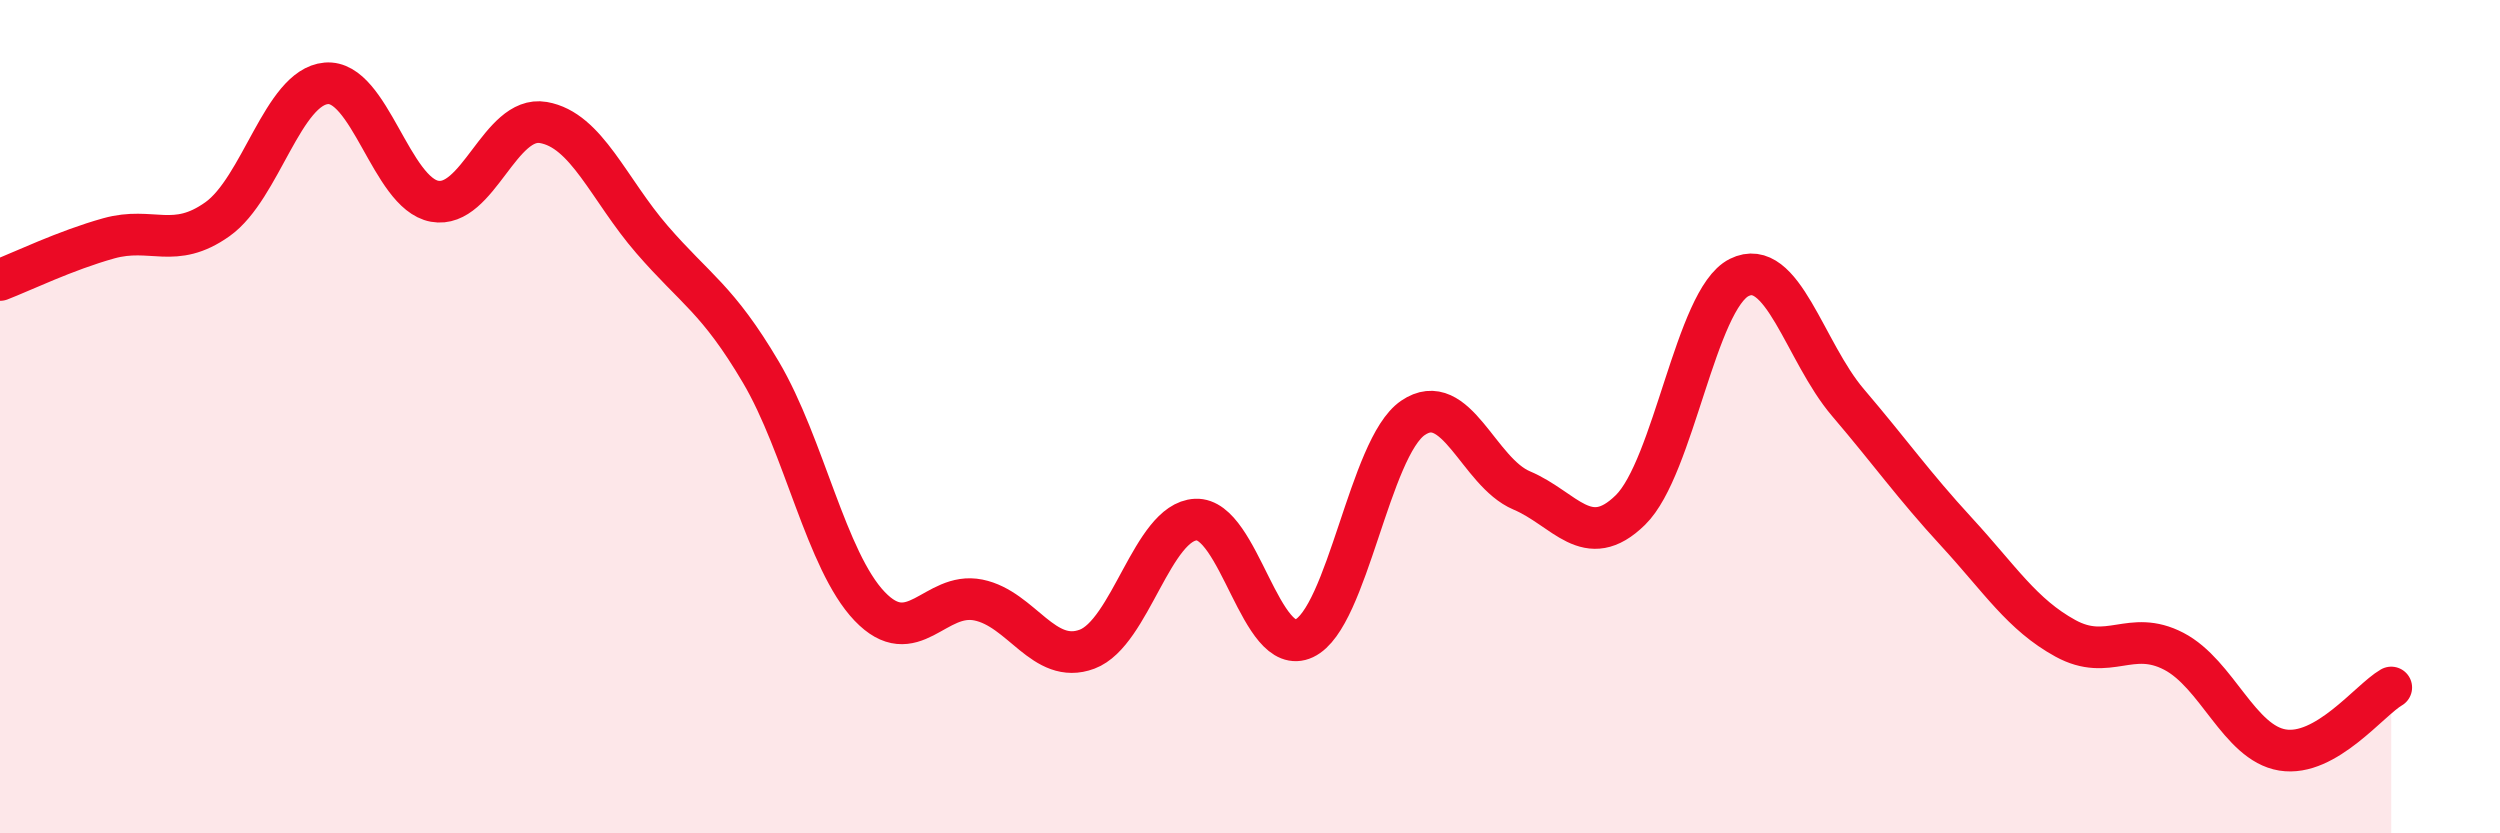
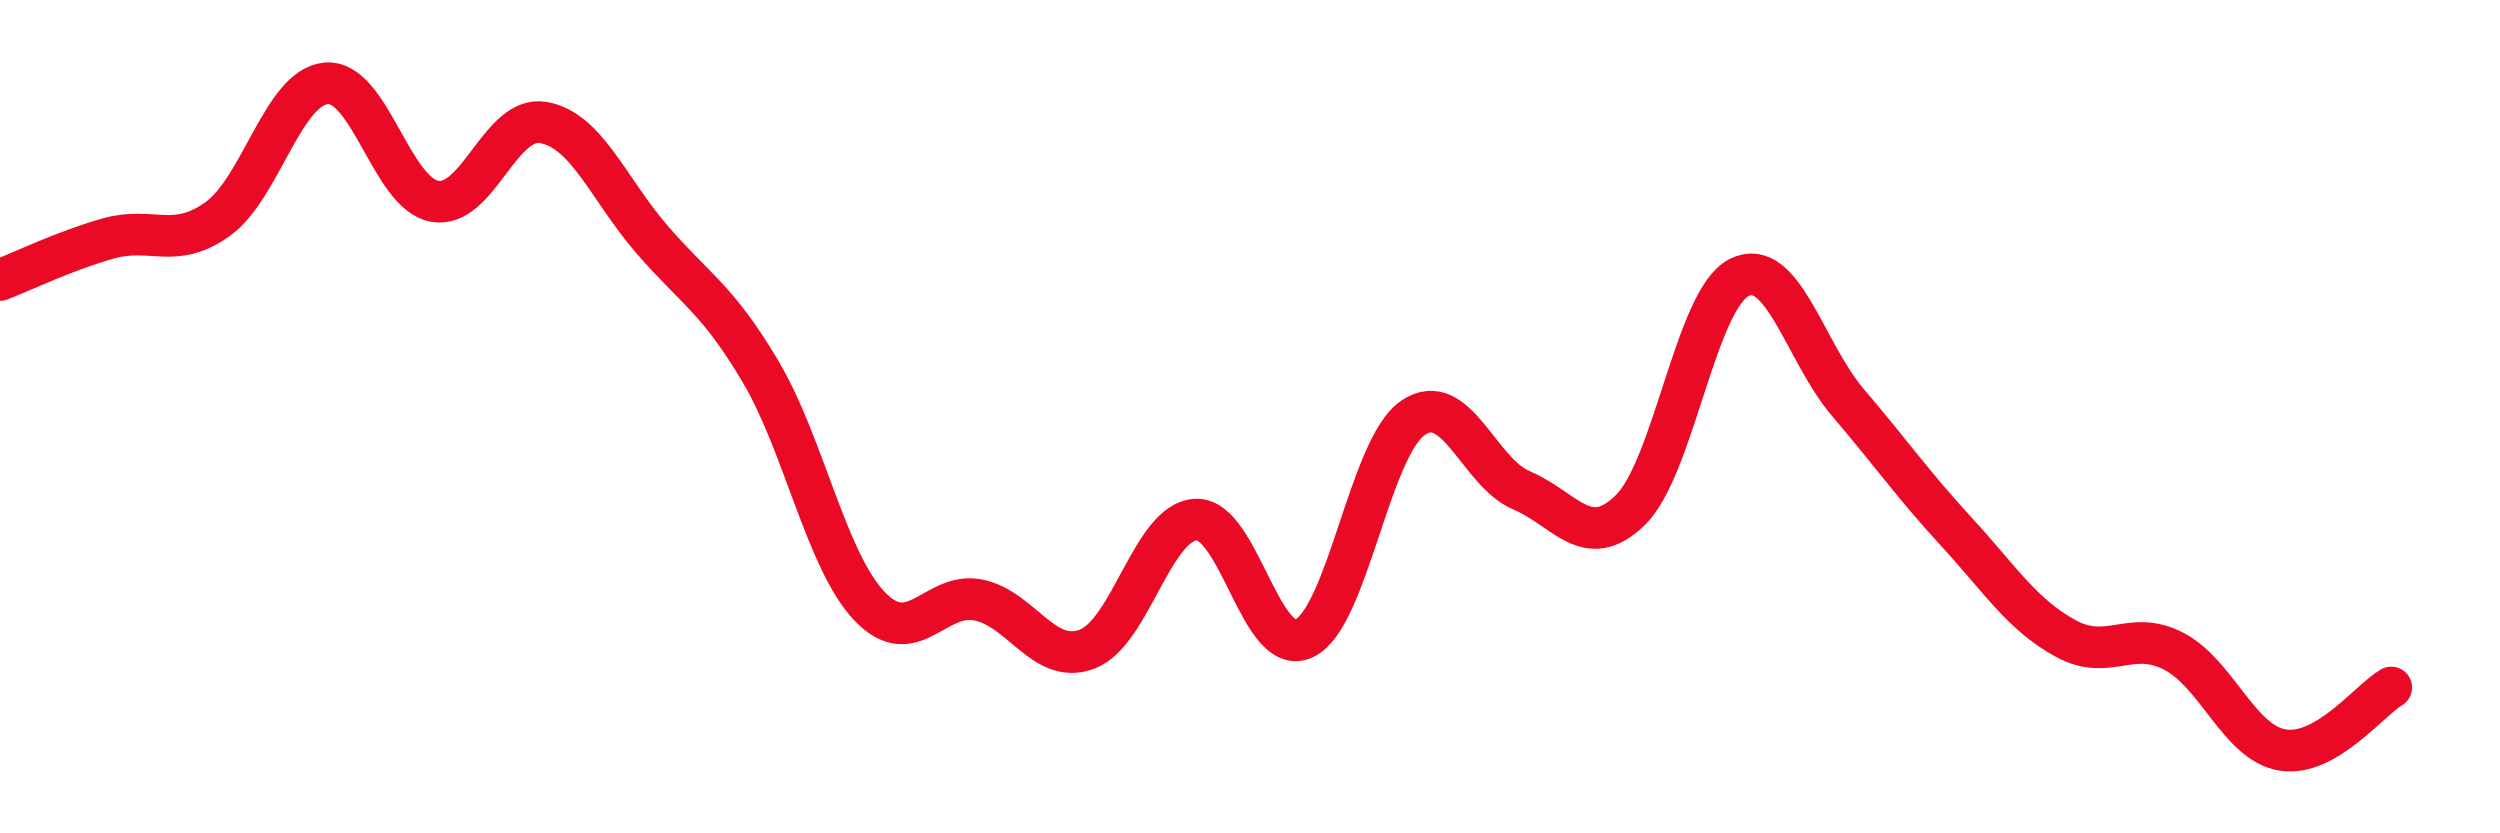
<svg xmlns="http://www.w3.org/2000/svg" width="60" height="20" viewBox="0 0 60 20">
-   <path d="M 0,6.72 C 0.52,6.52 1.57,6.01 2.61,5.72 C 3.65,5.43 4.18,6 5.22,5.26 C 6.26,4.52 6.79,2.09 7.83,2 C 8.87,1.91 9.39,4.64 10.43,4.83 C 11.47,5.02 12,2.76 13.04,2.94 C 14.08,3.12 14.61,4.55 15.65,5.75 C 16.69,6.95 17.22,7.17 18.26,8.93 C 19.3,10.69 19.83,13.46 20.87,14.55 C 21.91,15.64 22.44,14.19 23.48,14.4 C 24.52,14.61 25.05,15.97 26.09,15.58 C 27.13,15.19 27.66,12.52 28.7,12.47 C 29.74,12.42 30.26,15.81 31.3,15.32 C 32.34,14.83 32.87,10.74 33.91,10.03 C 34.95,9.32 35.48,11.33 36.52,11.77 C 37.56,12.21 38.09,13.26 39.13,12.24 C 40.17,11.22 40.7,7.18 41.74,6.66 C 42.78,6.14 43.31,8.44 44.35,9.66 C 45.39,10.88 45.92,11.64 46.96,12.77 C 48,13.9 48.53,14.75 49.57,15.32 C 50.61,15.89 51.13,15.09 52.17,15.63 C 53.21,16.17 53.74,17.83 54.78,18 C 55.82,18.17 56.87,16.8 57.39,16.5L57.39 20L0 20Z" fill="#EB0A25" opacity="0.1" stroke-linecap="round" stroke-linejoin="round" />
  <path d="M 0,6.72 C 0.52,6.52 1.57,6.01 2.61,5.72 C 3.65,5.43 4.18,6 5.22,5.26 C 6.26,4.52 6.79,2.09 7.83,2 C 8.87,1.91 9.39,4.64 10.43,4.83 C 11.47,5.02 12,2.76 13.04,2.94 C 14.08,3.12 14.61,4.55 15.65,5.75 C 16.69,6.95 17.22,7.17 18.26,8.93 C 19.3,10.69 19.83,13.46 20.87,14.55 C 21.91,15.64 22.44,14.19 23.48,14.4 C 24.52,14.61 25.05,15.97 26.09,15.58 C 27.13,15.19 27.66,12.52 28.7,12.47 C 29.74,12.42 30.26,15.81 31.3,15.32 C 32.34,14.83 32.87,10.74 33.91,10.03 C 34.95,9.32 35.48,11.33 36.52,11.77 C 37.56,12.21 38.09,13.26 39.13,12.24 C 40.17,11.22 40.7,7.18 41.74,6.66 C 42.78,6.14 43.31,8.44 44.35,9.66 C 45.39,10.88 45.92,11.64 46.96,12.77 C 48,13.9 48.53,14.75 49.57,15.32 C 50.61,15.89 51.13,15.09 52.17,15.63 C 53.21,16.17 53.74,17.83 54.78,18 C 55.82,18.17 56.87,16.8 57.39,16.5" stroke="#EB0A25" stroke-width="1" fill="none" stroke-linecap="round" stroke-linejoin="round" />
</svg>